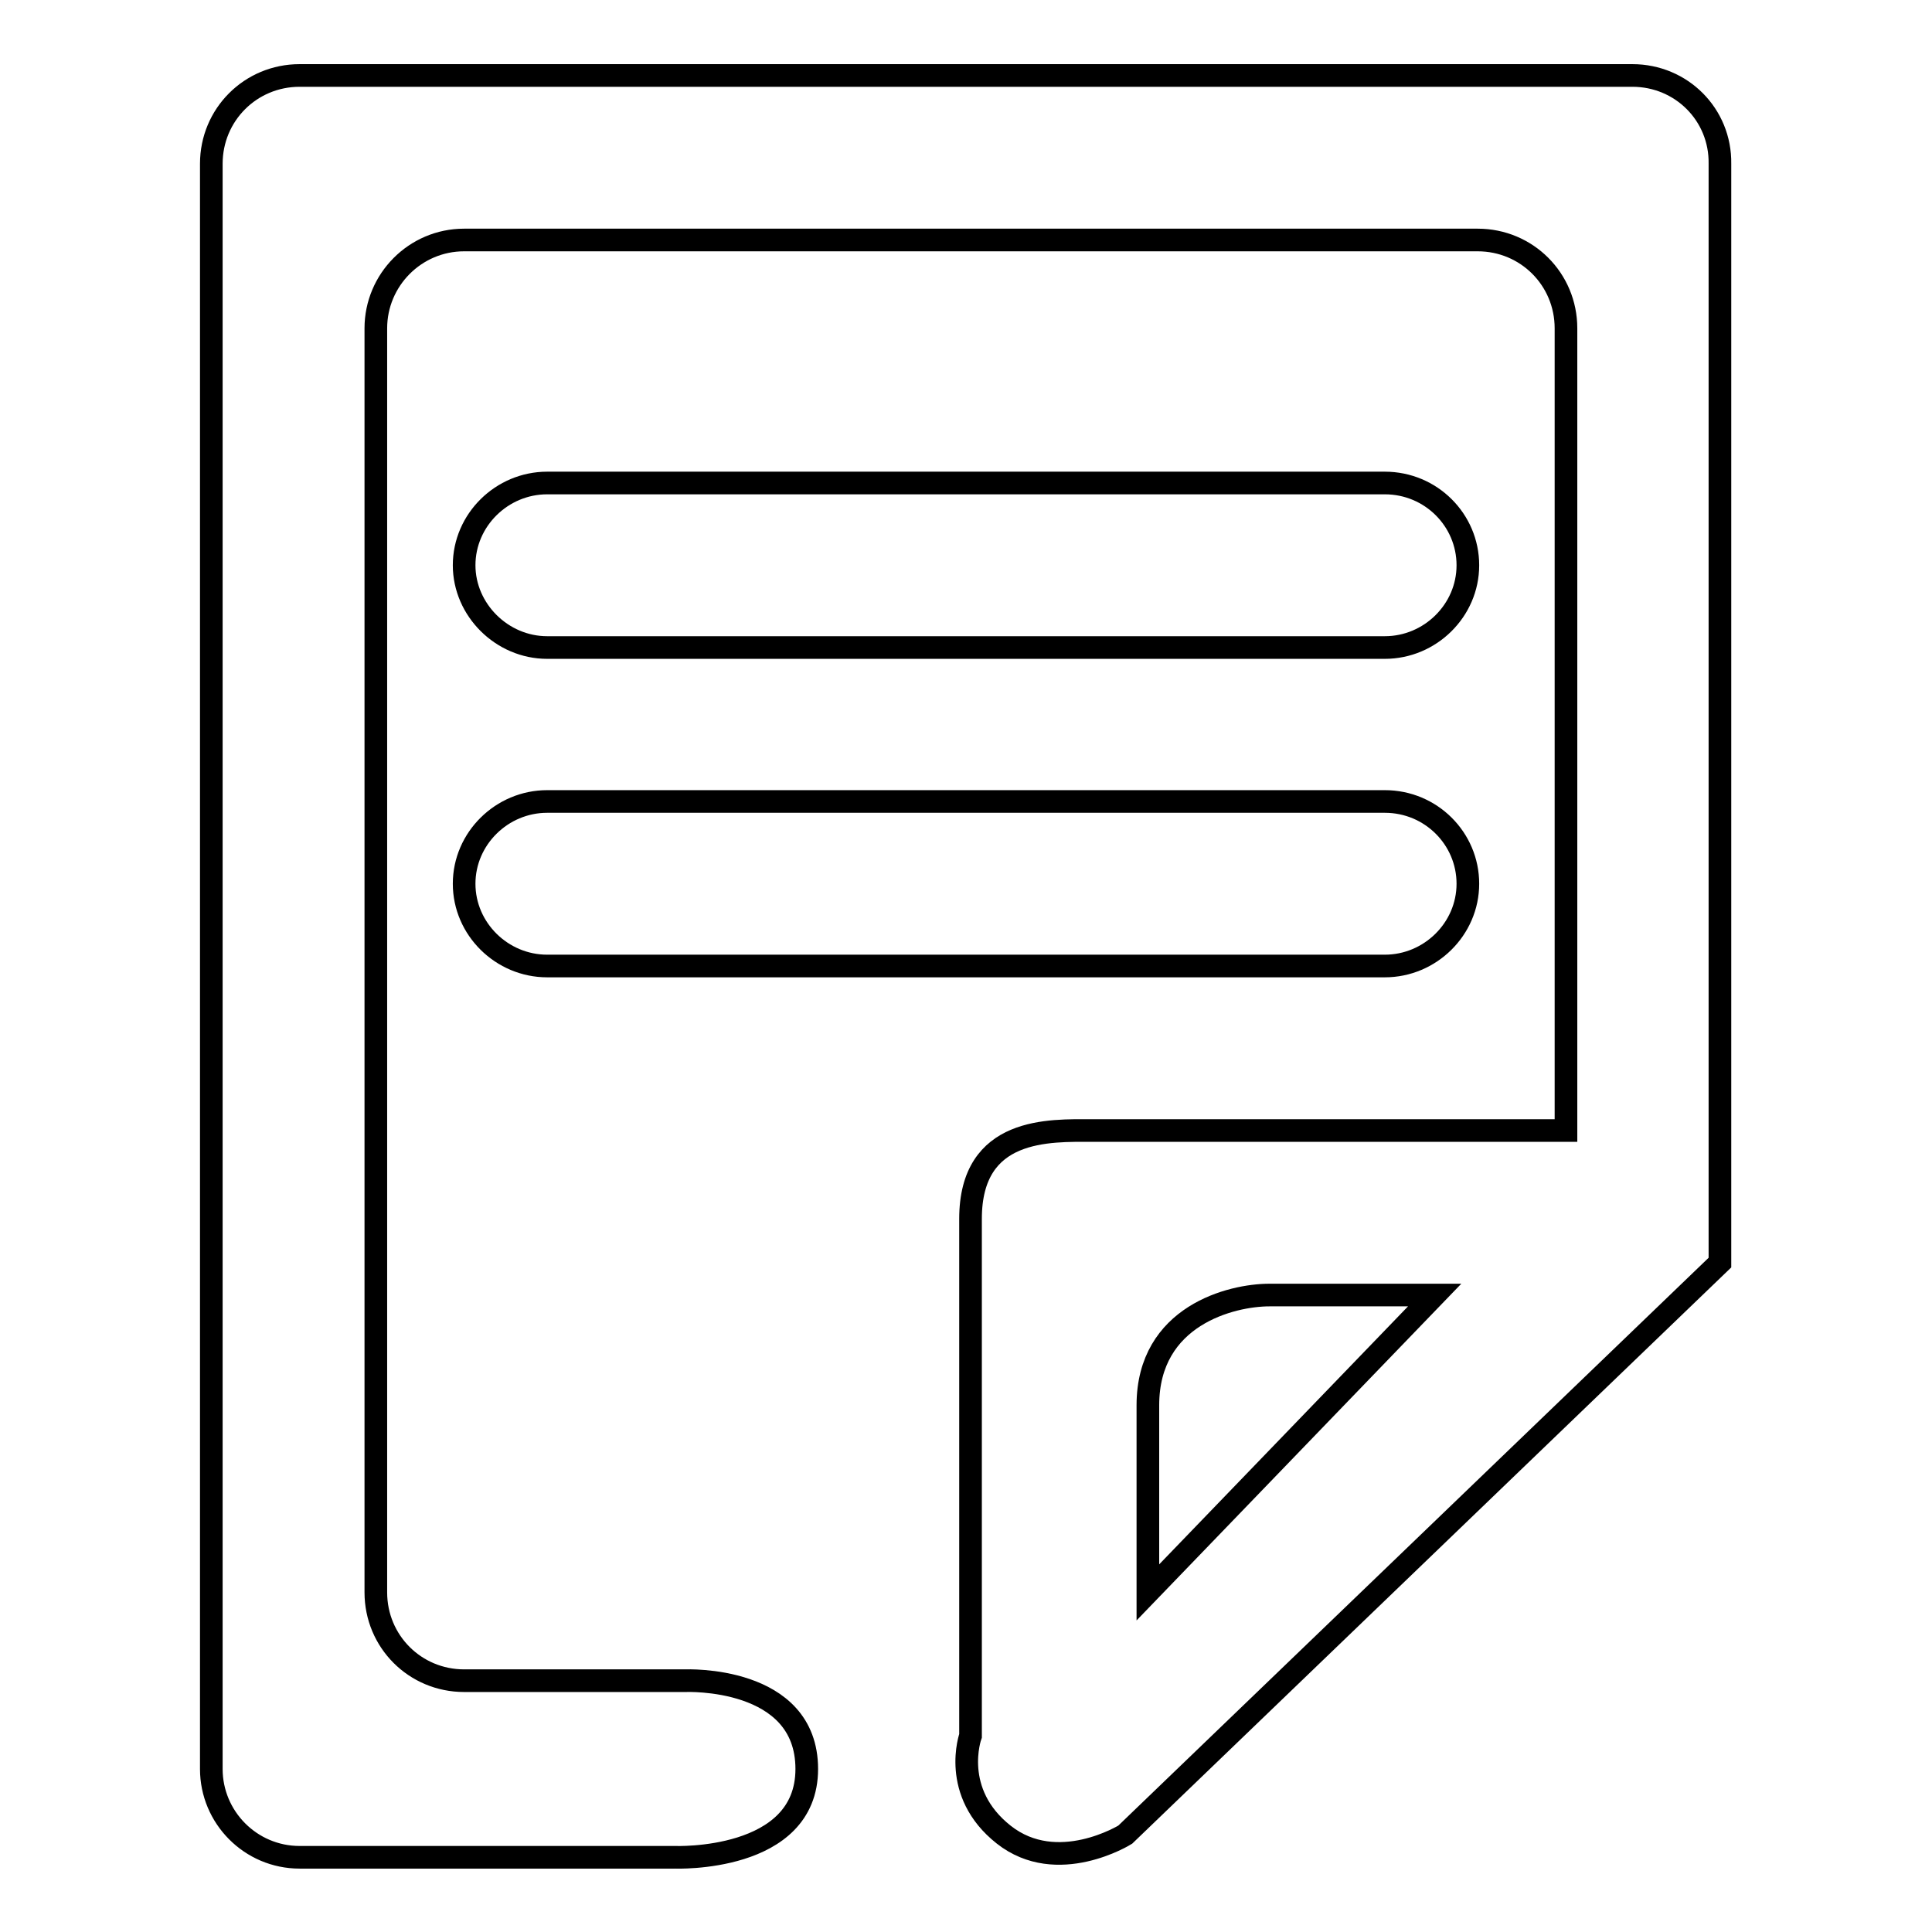
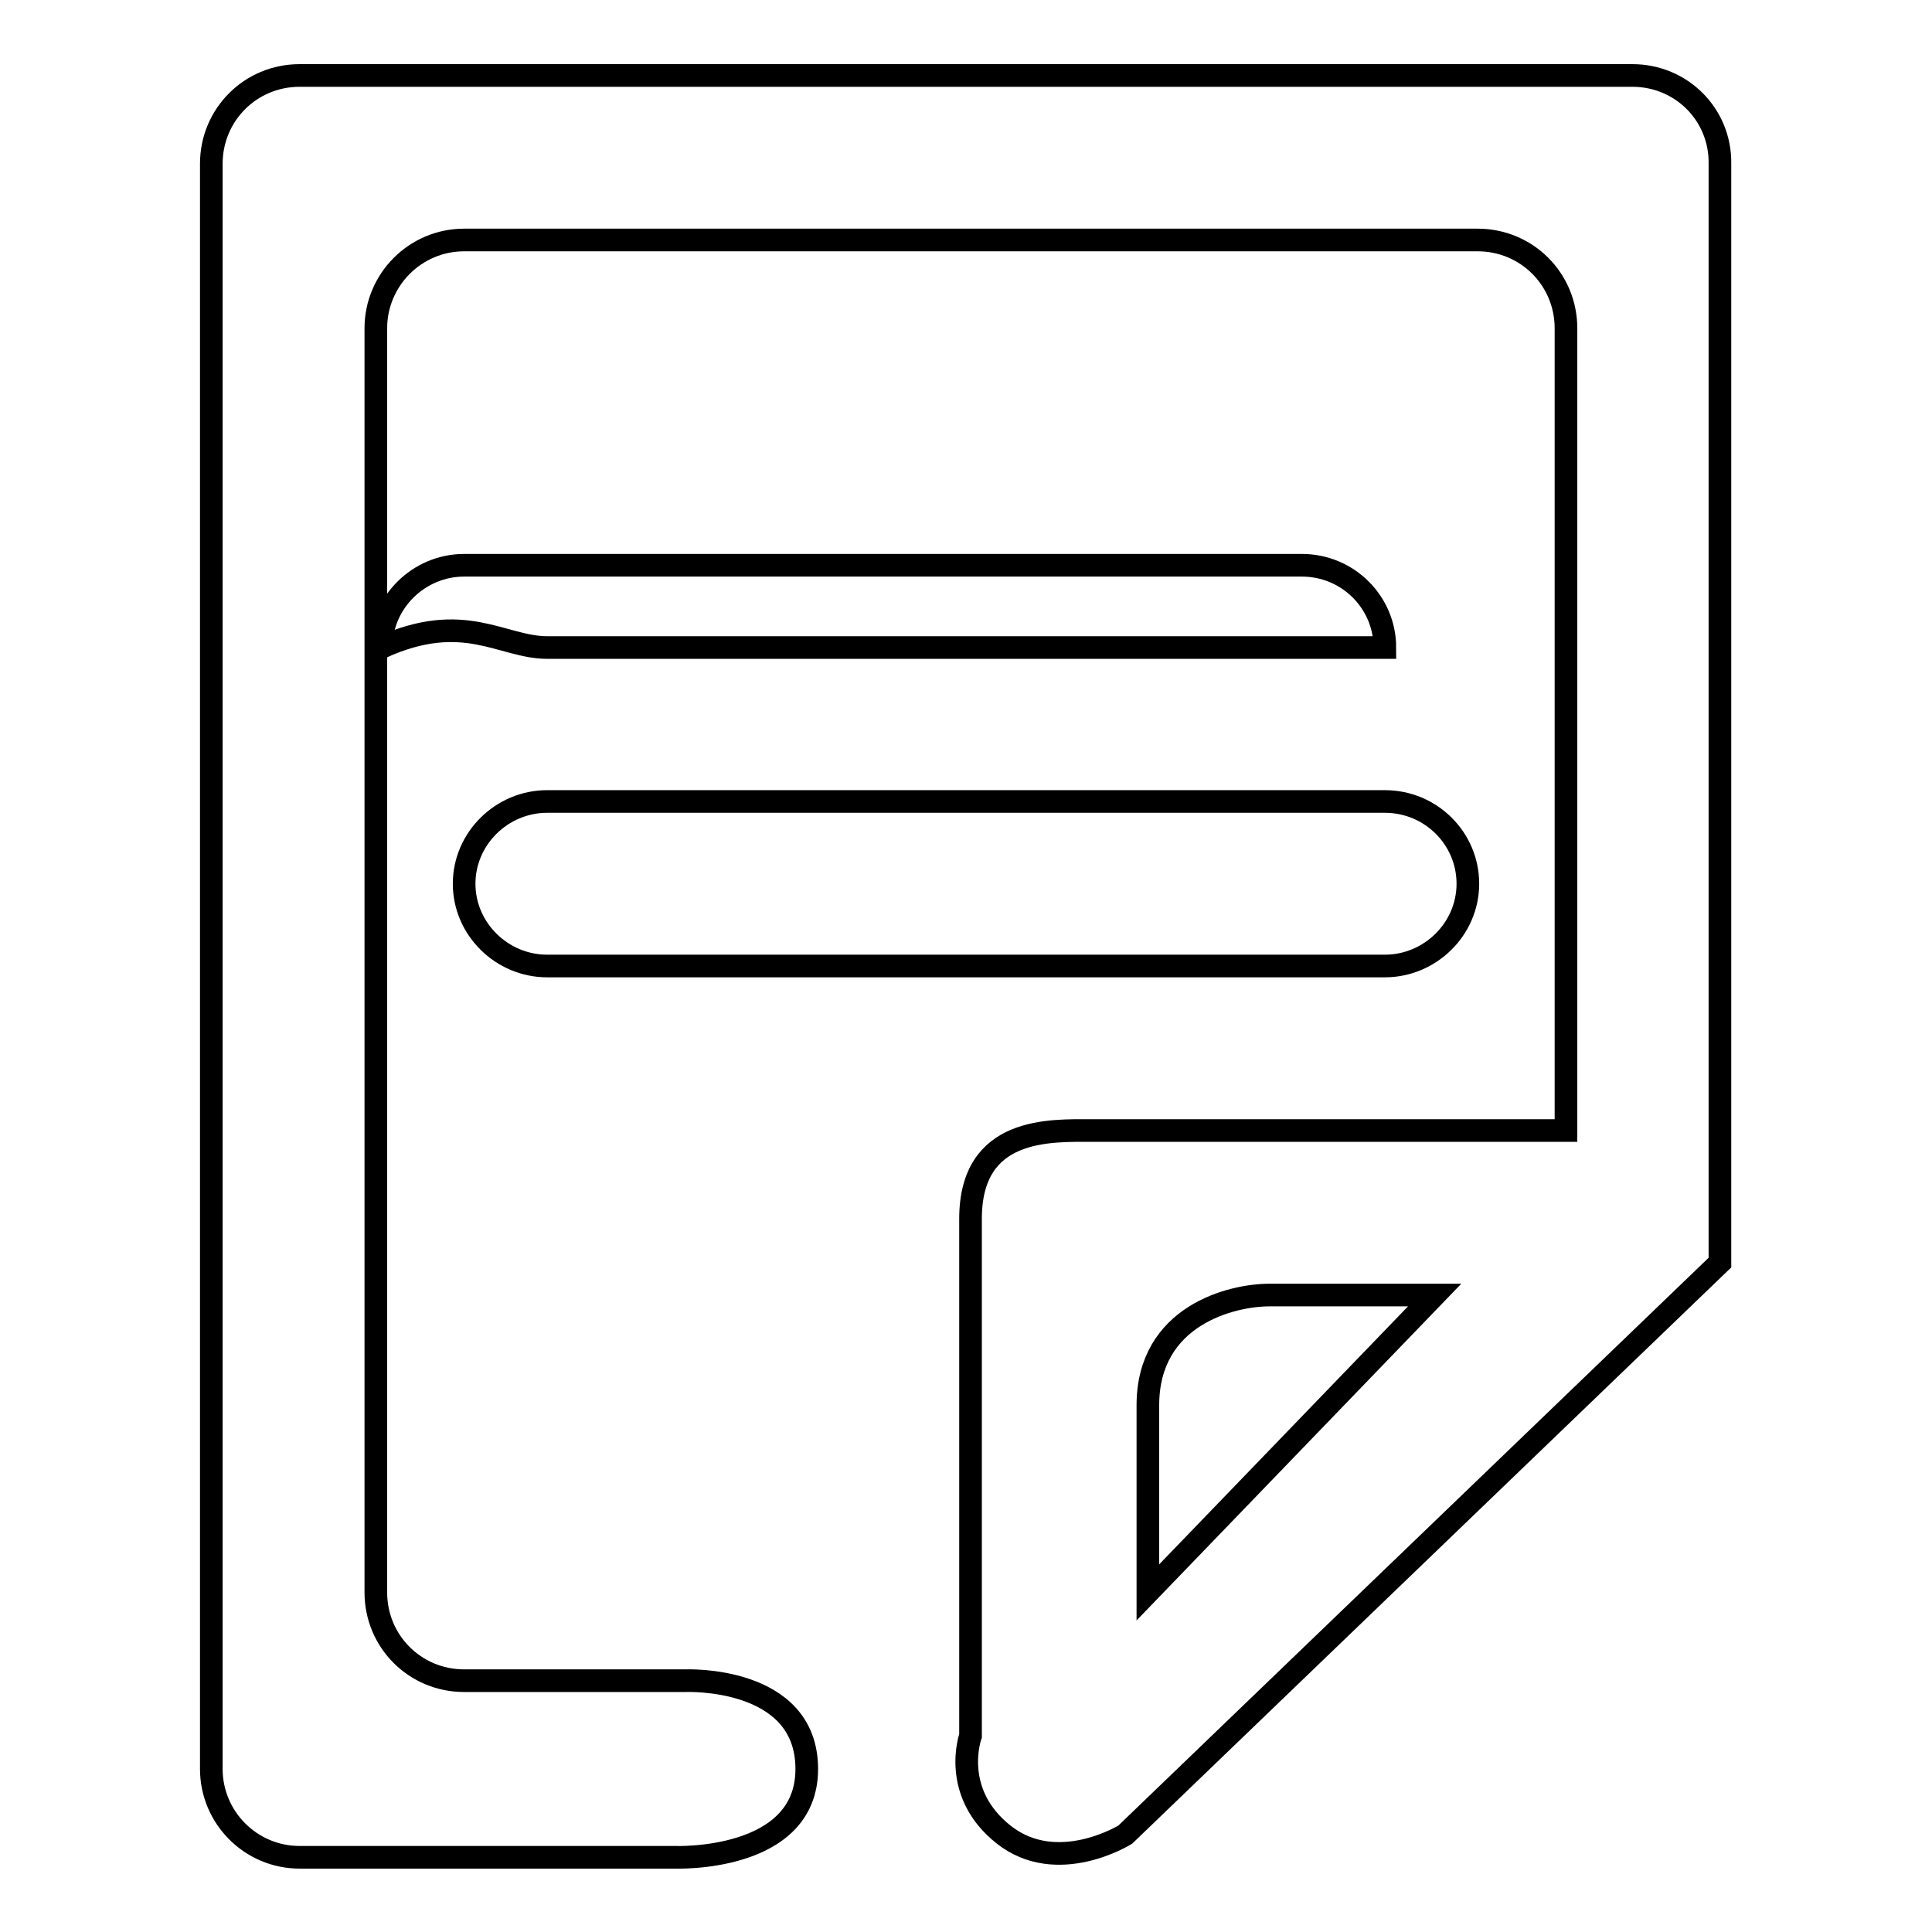
<svg xmlns="http://www.w3.org/2000/svg" version="1.1" x="0px" y="0px" viewBox="0 0 256 256" enable-background="new 0 0 256 256" xml:space="preserve">
  <g>
    <g>
-       <path stroke-width="3" fill-opacity="0" stroke="#000000" d="M216.3,10H39.7C33.2,10,28,15.2,28,21.7v212.7c0,6.4,5.2,11.7,11.7,11.7h49.7c0,0,17.5,0.7,17.5-11.7s-16.1-11.7-16.1-11.7H61.5c-6.5,0-11.7-5.2-11.7-11.7V43.5c0-6.4,5.2-11.7,11.7-11.7h134.3c6.5,0,11.7,5.2,11.7,11.7v106.3c0,0-57.2,0-62.8,0c-5.6,0-16.1-0.5-16.1,11.7s0,68.5,0,68.5s-2.7,7.5,4.4,13.1c7.1,5.6,16.1,0,16.1,0l78.8-75.8V21.7C228,15.2,222.8,10,216.3,10z M152.1,211c0,0,0-12.9,0-24.8c0-11.9,11.1-14.6,16.1-14.6c5,0,21.9,0,21.9,0L152.1,211z M72.5,85.8h111c6,0,11-4.9,11-10.9c0-6-4.9-10.9-11-10.9h-111c-6,0-11,4.9-11,10.9C61.5,80.8,66.5,85.8,72.5,85.8z M72.5,128h111c6,0,11-4.9,11-10.9c0-6-4.9-10.9-11-10.9h-111c-6,0-11,4.9-11,10.9C61.5,123.1,66.5,128,72.5,128z" />
+       <path stroke-width="3" fill-opacity="0" stroke="#000000" d="M216.3,10H39.7C33.2,10,28,15.2,28,21.7v212.7c0,6.4,5.2,11.7,11.7,11.7h49.7c0,0,17.5,0.7,17.5-11.7s-16.1-11.7-16.1-11.7H61.5c-6.5,0-11.7-5.2-11.7-11.7V43.5c0-6.4,5.2-11.7,11.7-11.7h134.3c6.5,0,11.7,5.2,11.7,11.7v106.3c0,0-57.2,0-62.8,0c-5.6,0-16.1-0.5-16.1,11.7s0,68.5,0,68.5s-2.7,7.5,4.4,13.1c7.1,5.6,16.1,0,16.1,0l78.8-75.8V21.7C228,15.2,222.8,10,216.3,10z M152.1,211c0,0,0-12.9,0-24.8c0-11.9,11.1-14.6,16.1-14.6c5,0,21.9,0,21.9,0L152.1,211z M72.5,85.8h111c0-6-4.9-10.9-11-10.9h-111c-6,0-11,4.9-11,10.9C61.5,80.8,66.5,85.8,72.5,85.8z M72.5,128h111c6,0,11-4.9,11-10.9c0-6-4.9-10.9-11-10.9h-111c-6,0-11,4.9-11,10.9C61.5,123.1,66.5,128,72.5,128z" />
    </g>
  </g>
</svg>